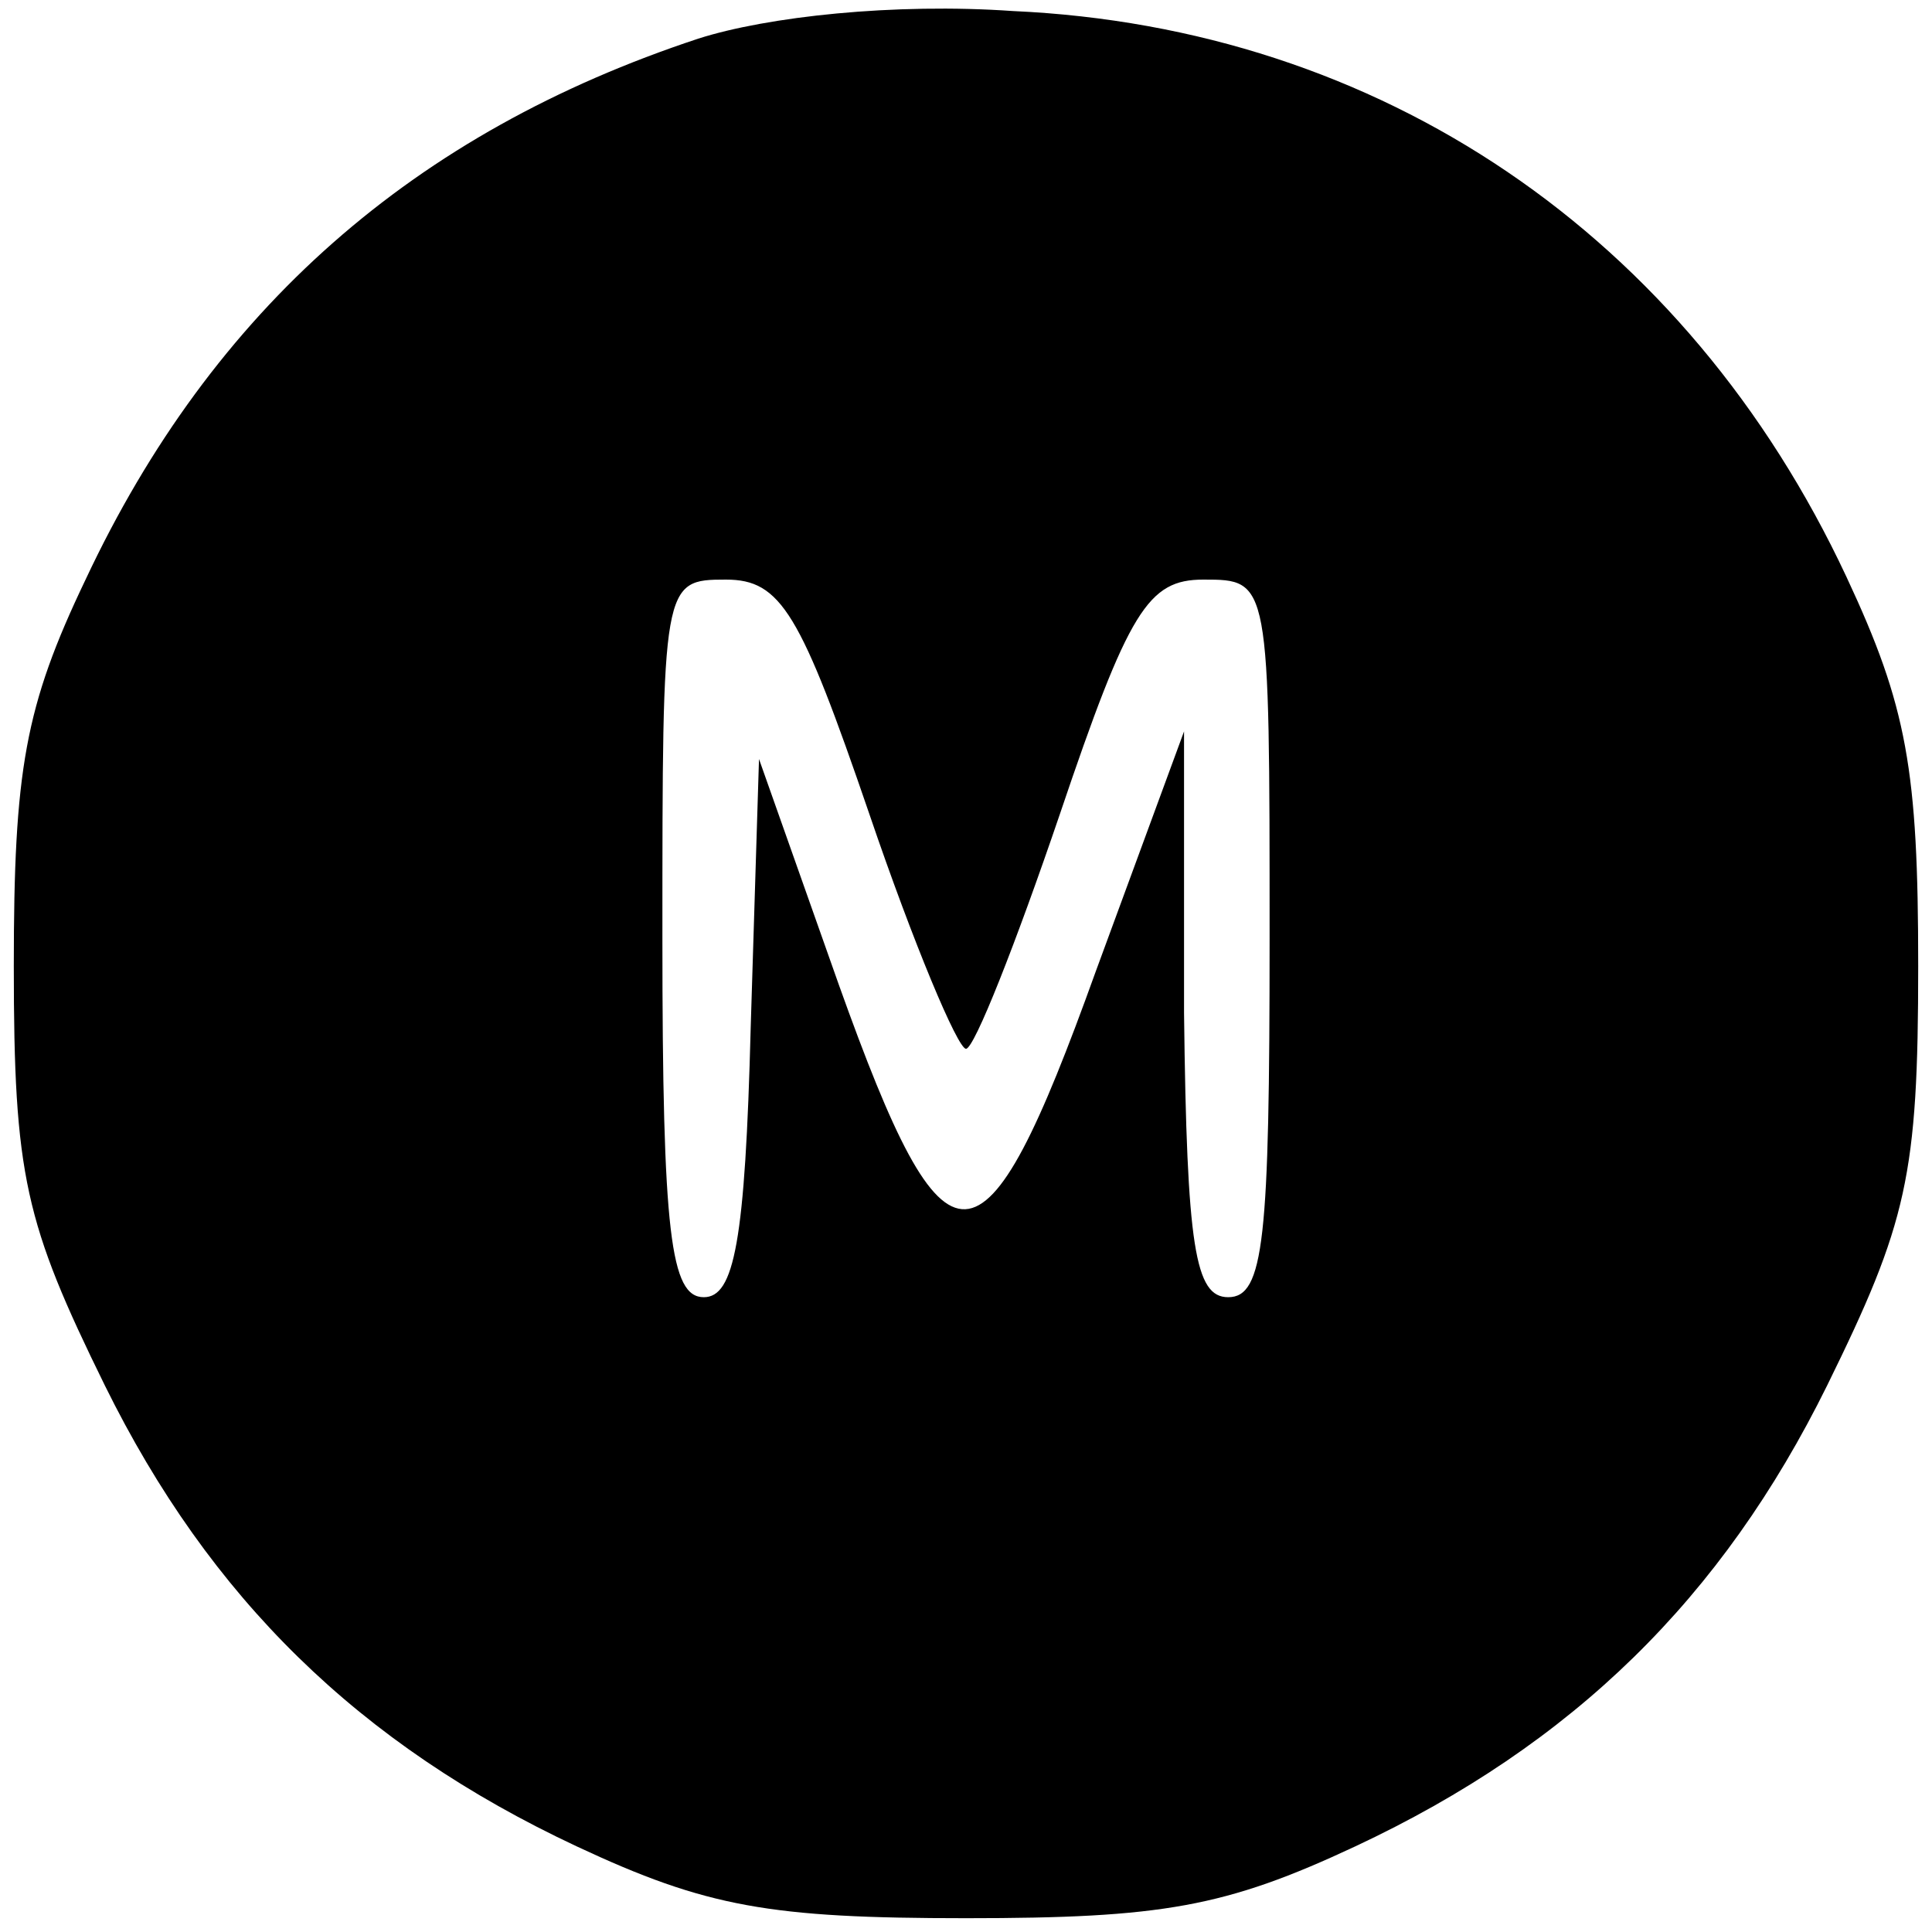
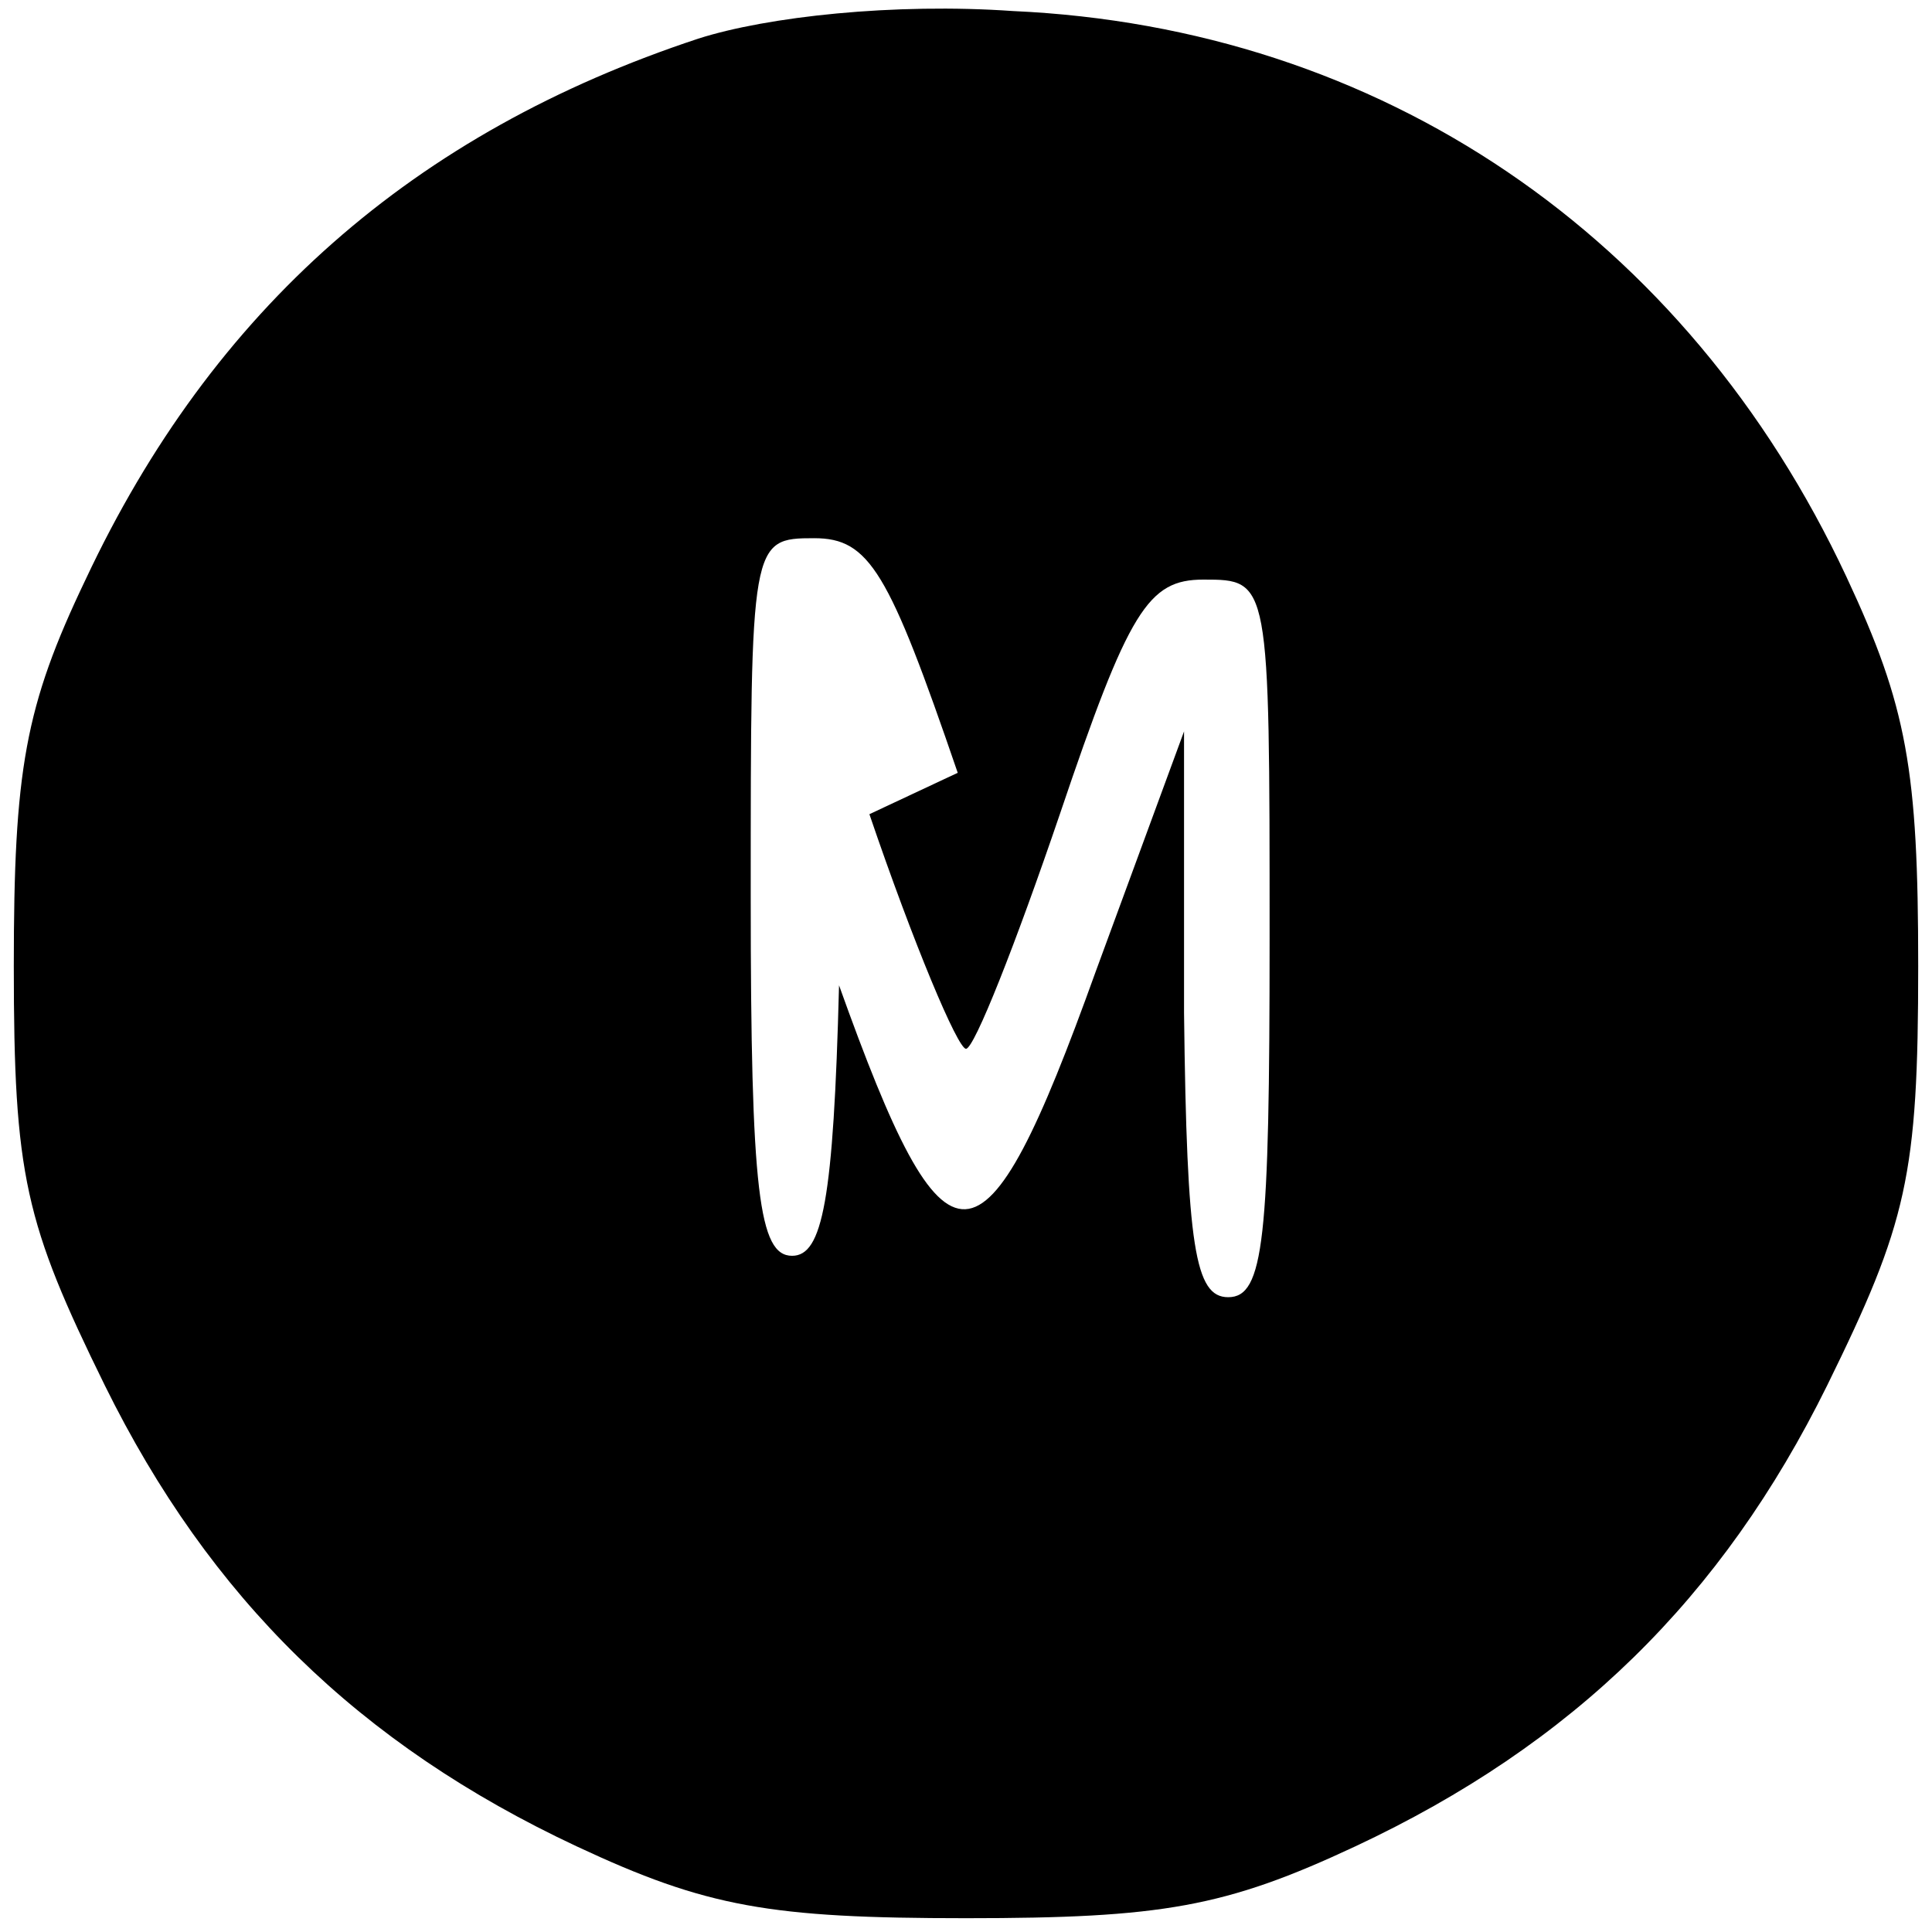
<svg xmlns="http://www.w3.org/2000/svg" version="1.0" width="70pt" height="70pt" viewBox="0 0 70 70" preserveAspectRatio="xMidYMid meet">
  <g transform="translate(0,70) scale(0.1,-0.1)" fill="#000000" stroke="none">
-     <path d="M253 686 c-103 -34 -176 -98 -222 -196 -22 -46 -26 -69 -26 -140 0 -76 4 -93 33 -152 38 -77 92 -130 171 -167 47 -22 70 -26 141 -26 71 0 94 4 141 26 79 37 133 90 171 167 29 59 33 76 33 152 0 71 -4 94 -26 141 -58 124 -169 199 -302 205 -43 3 -89 -2 -114 -10z m62 -281 c16 -47 32 -85 35 -85 3 0 18 38 34 85 25 74 32 85 52 85 24 0 24 0 24 -130 0 -109 -2 -130 -15 -130 -12 0 -15 18 -16 103 l0 102 -32 -87 c-41 -114 -54 -114 -93 -5 l-29 82 -3 -97 c-2 -78 -6 -98 -17 -98 -12 0 -15 23 -15 130 0 129 0 130 23 130 20 0 27 -12 52 -85z" />
+     <path d="M253 686 c-103 -34 -176 -98 -222 -196 -22 -46 -26 -69 -26 -140 0 -76 4 -93 33 -152 38 -77 92 -130 171 -167 47 -22 70 -26 141 -26 71 0 94 4 141 26 79 37 133 90 171 167 29 59 33 76 33 152 0 71 -4 94 -26 141 -58 124 -169 199 -302 205 -43 3 -89 -2 -114 -10z m62 -281 c16 -47 32 -85 35 -85 3 0 18 38 34 85 25 74 32 85 52 85 24 0 24 0 24 -130 0 -109 -2 -130 -15 -130 -12 0 -15 18 -16 103 l0 102 -32 -87 c-41 -114 -54 -114 -93 -5 c-2 -78 -6 -98 -17 -98 -12 0 -15 23 -15 130 0 129 0 130 23 130 20 0 27 -12 52 -85z" />
  </g>
</svg>